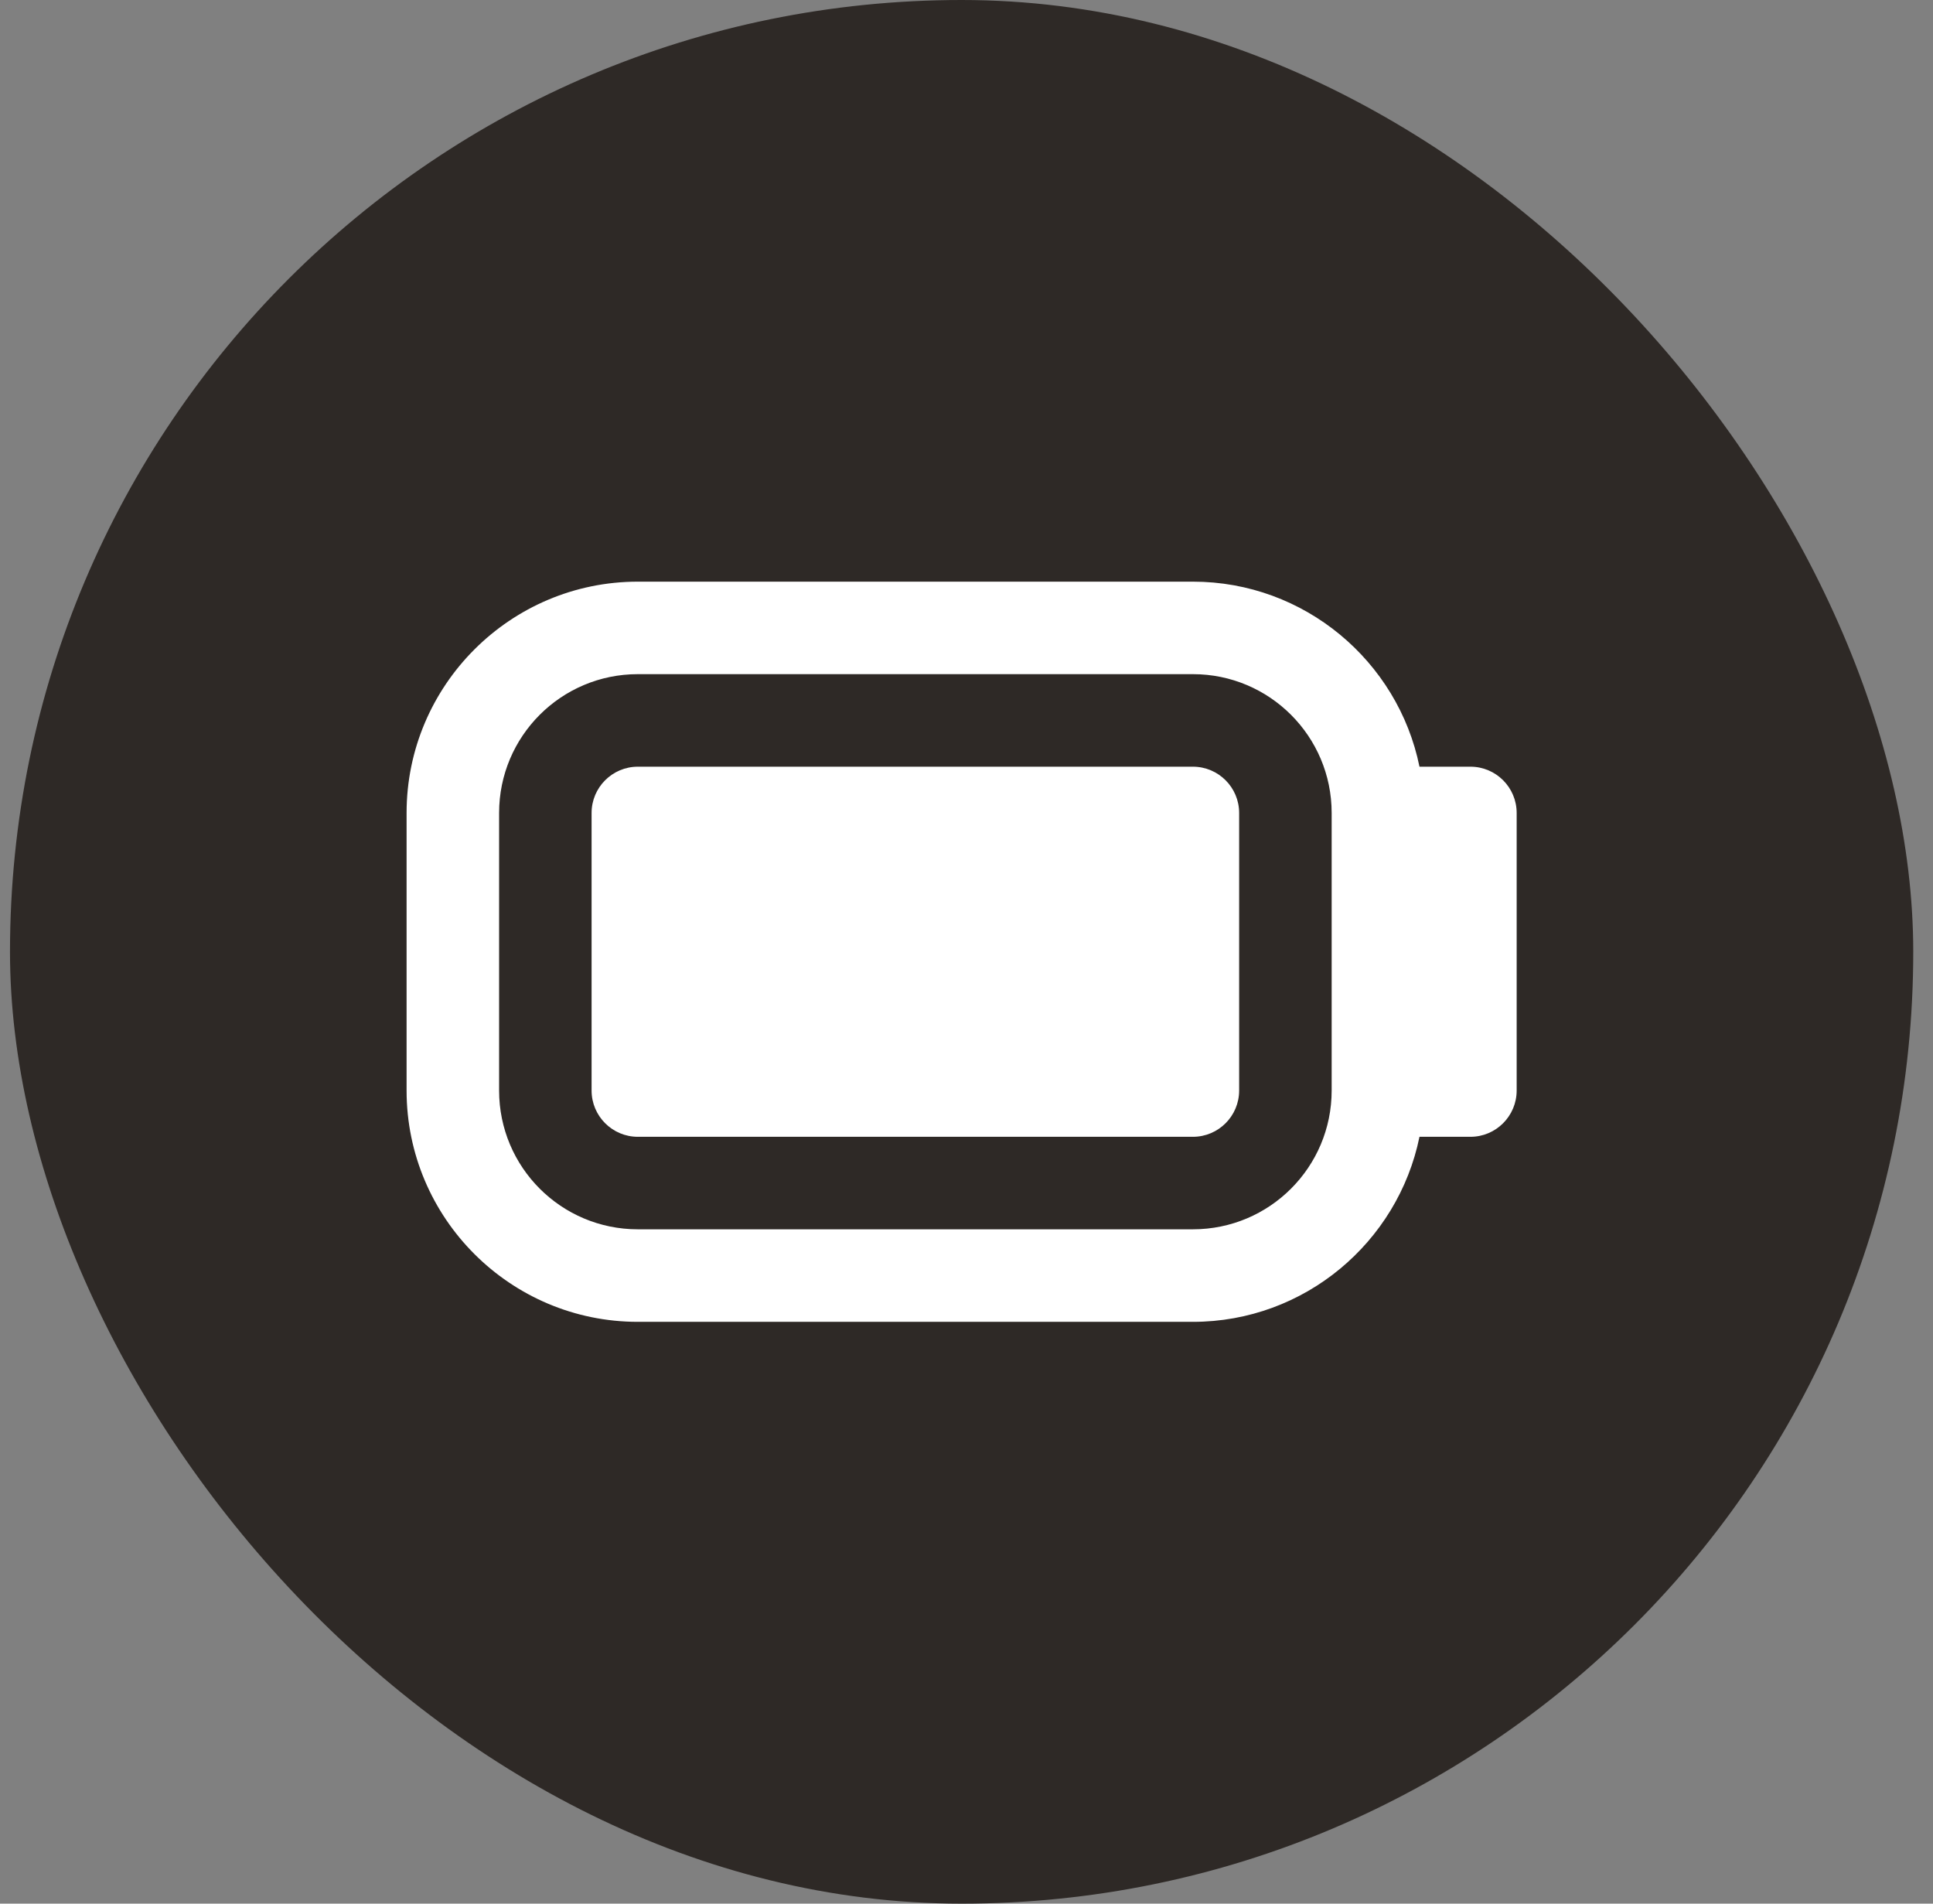
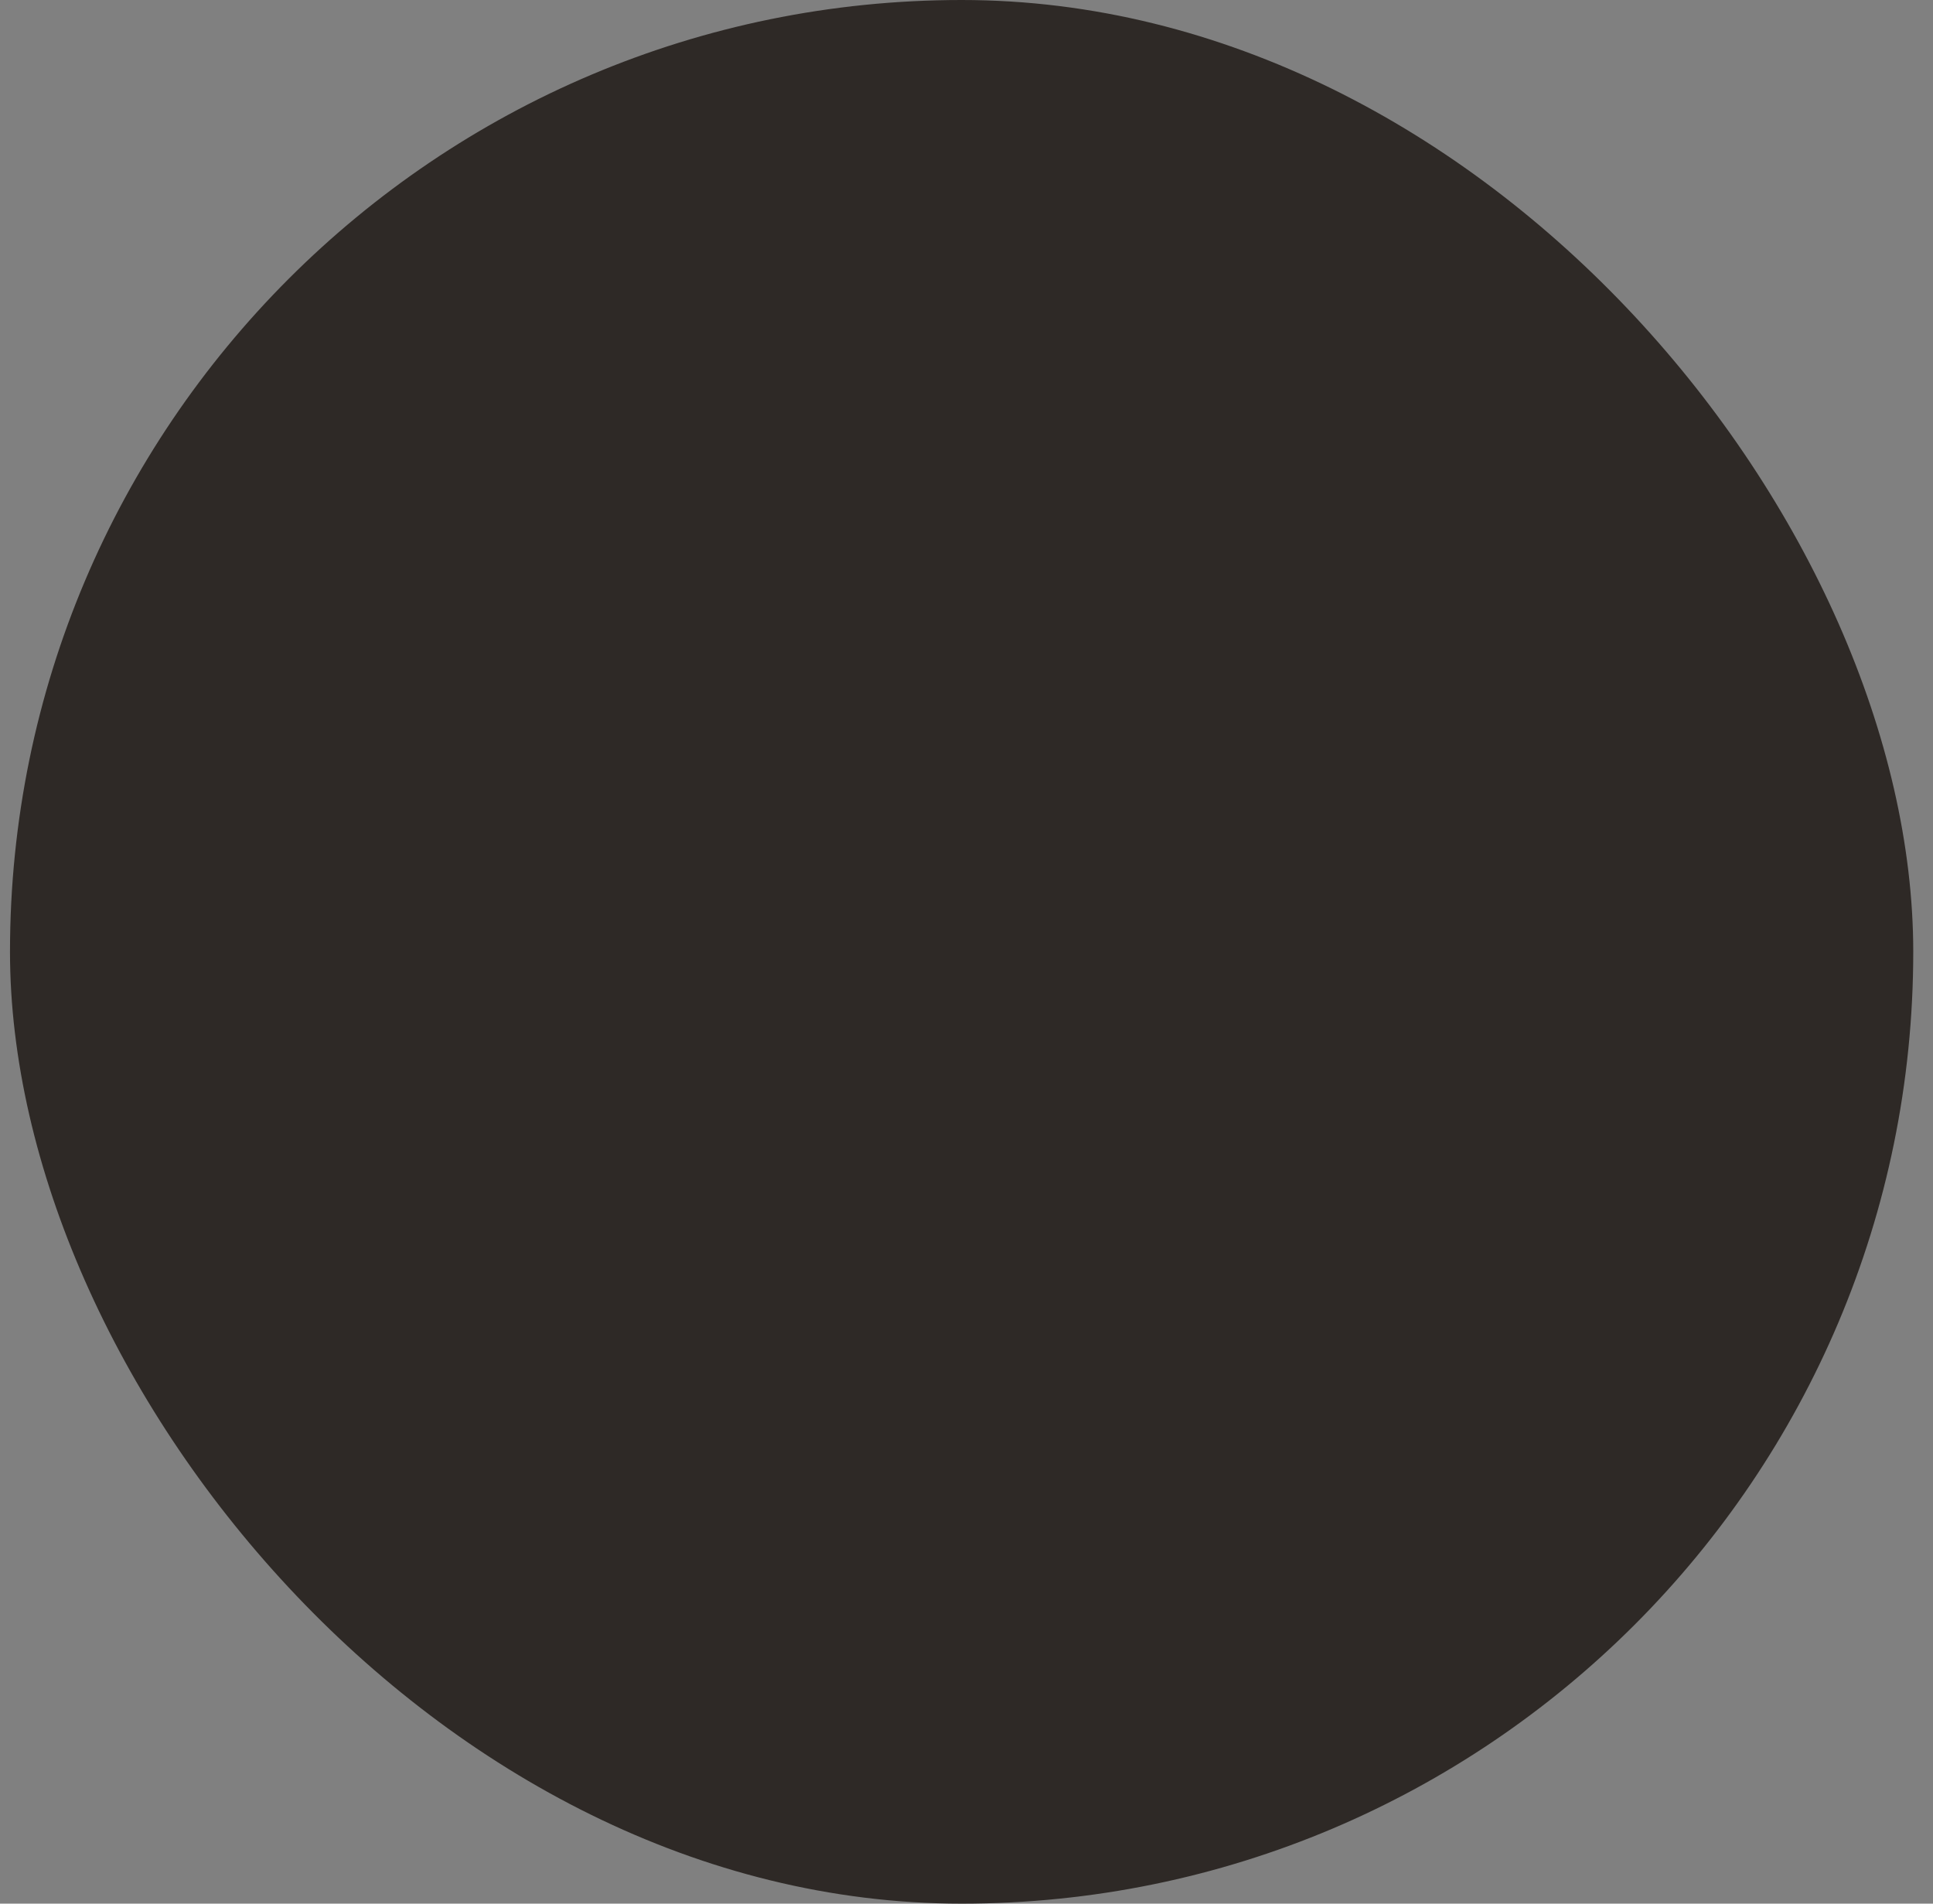
<svg xmlns="http://www.w3.org/2000/svg" width="65" height="64" viewBox="0 0 65 64" fill="none">
  <rect x="0" y="0" width="65" height="64" fill="#808080" stroke="none" />
  <rect x="0.336" width="64" height="64" rx="32" fill="#2E2926" />
-   <path d="M21.449 25.776H40.113C40.971 25.776 41.668 26.473 41.668 27.331V36.663C41.668 37.522 40.971 38.219 40.113 38.219H21.449C20.59 38.219 19.893 37.522 19.893 36.663V27.331C19.893 26.473 20.59 25.776 21.449 25.776ZM51 27.331V36.663C51 37.522 50.303 38.219 49.445 38.219H47.732C47.009 41.763 43.867 44.44 40.113 44.44H21.449C17.16 44.44 13.672 40.952 13.672 36.663V27.331C13.672 23.043 17.16 19.555 21.449 19.555H40.113C43.867 19.555 47.011 22.231 47.732 25.776H49.445C50.303 25.776 51 26.473 51 27.331ZM44.779 27.331C44.779 24.754 42.69 22.665 40.113 22.665H21.449C18.871 22.665 16.783 24.754 16.783 27.331V36.663C16.783 39.241 18.871 41.329 21.449 41.329H40.113C42.69 41.329 44.779 39.241 44.779 36.663V27.331Z" fill="white" />
</svg>